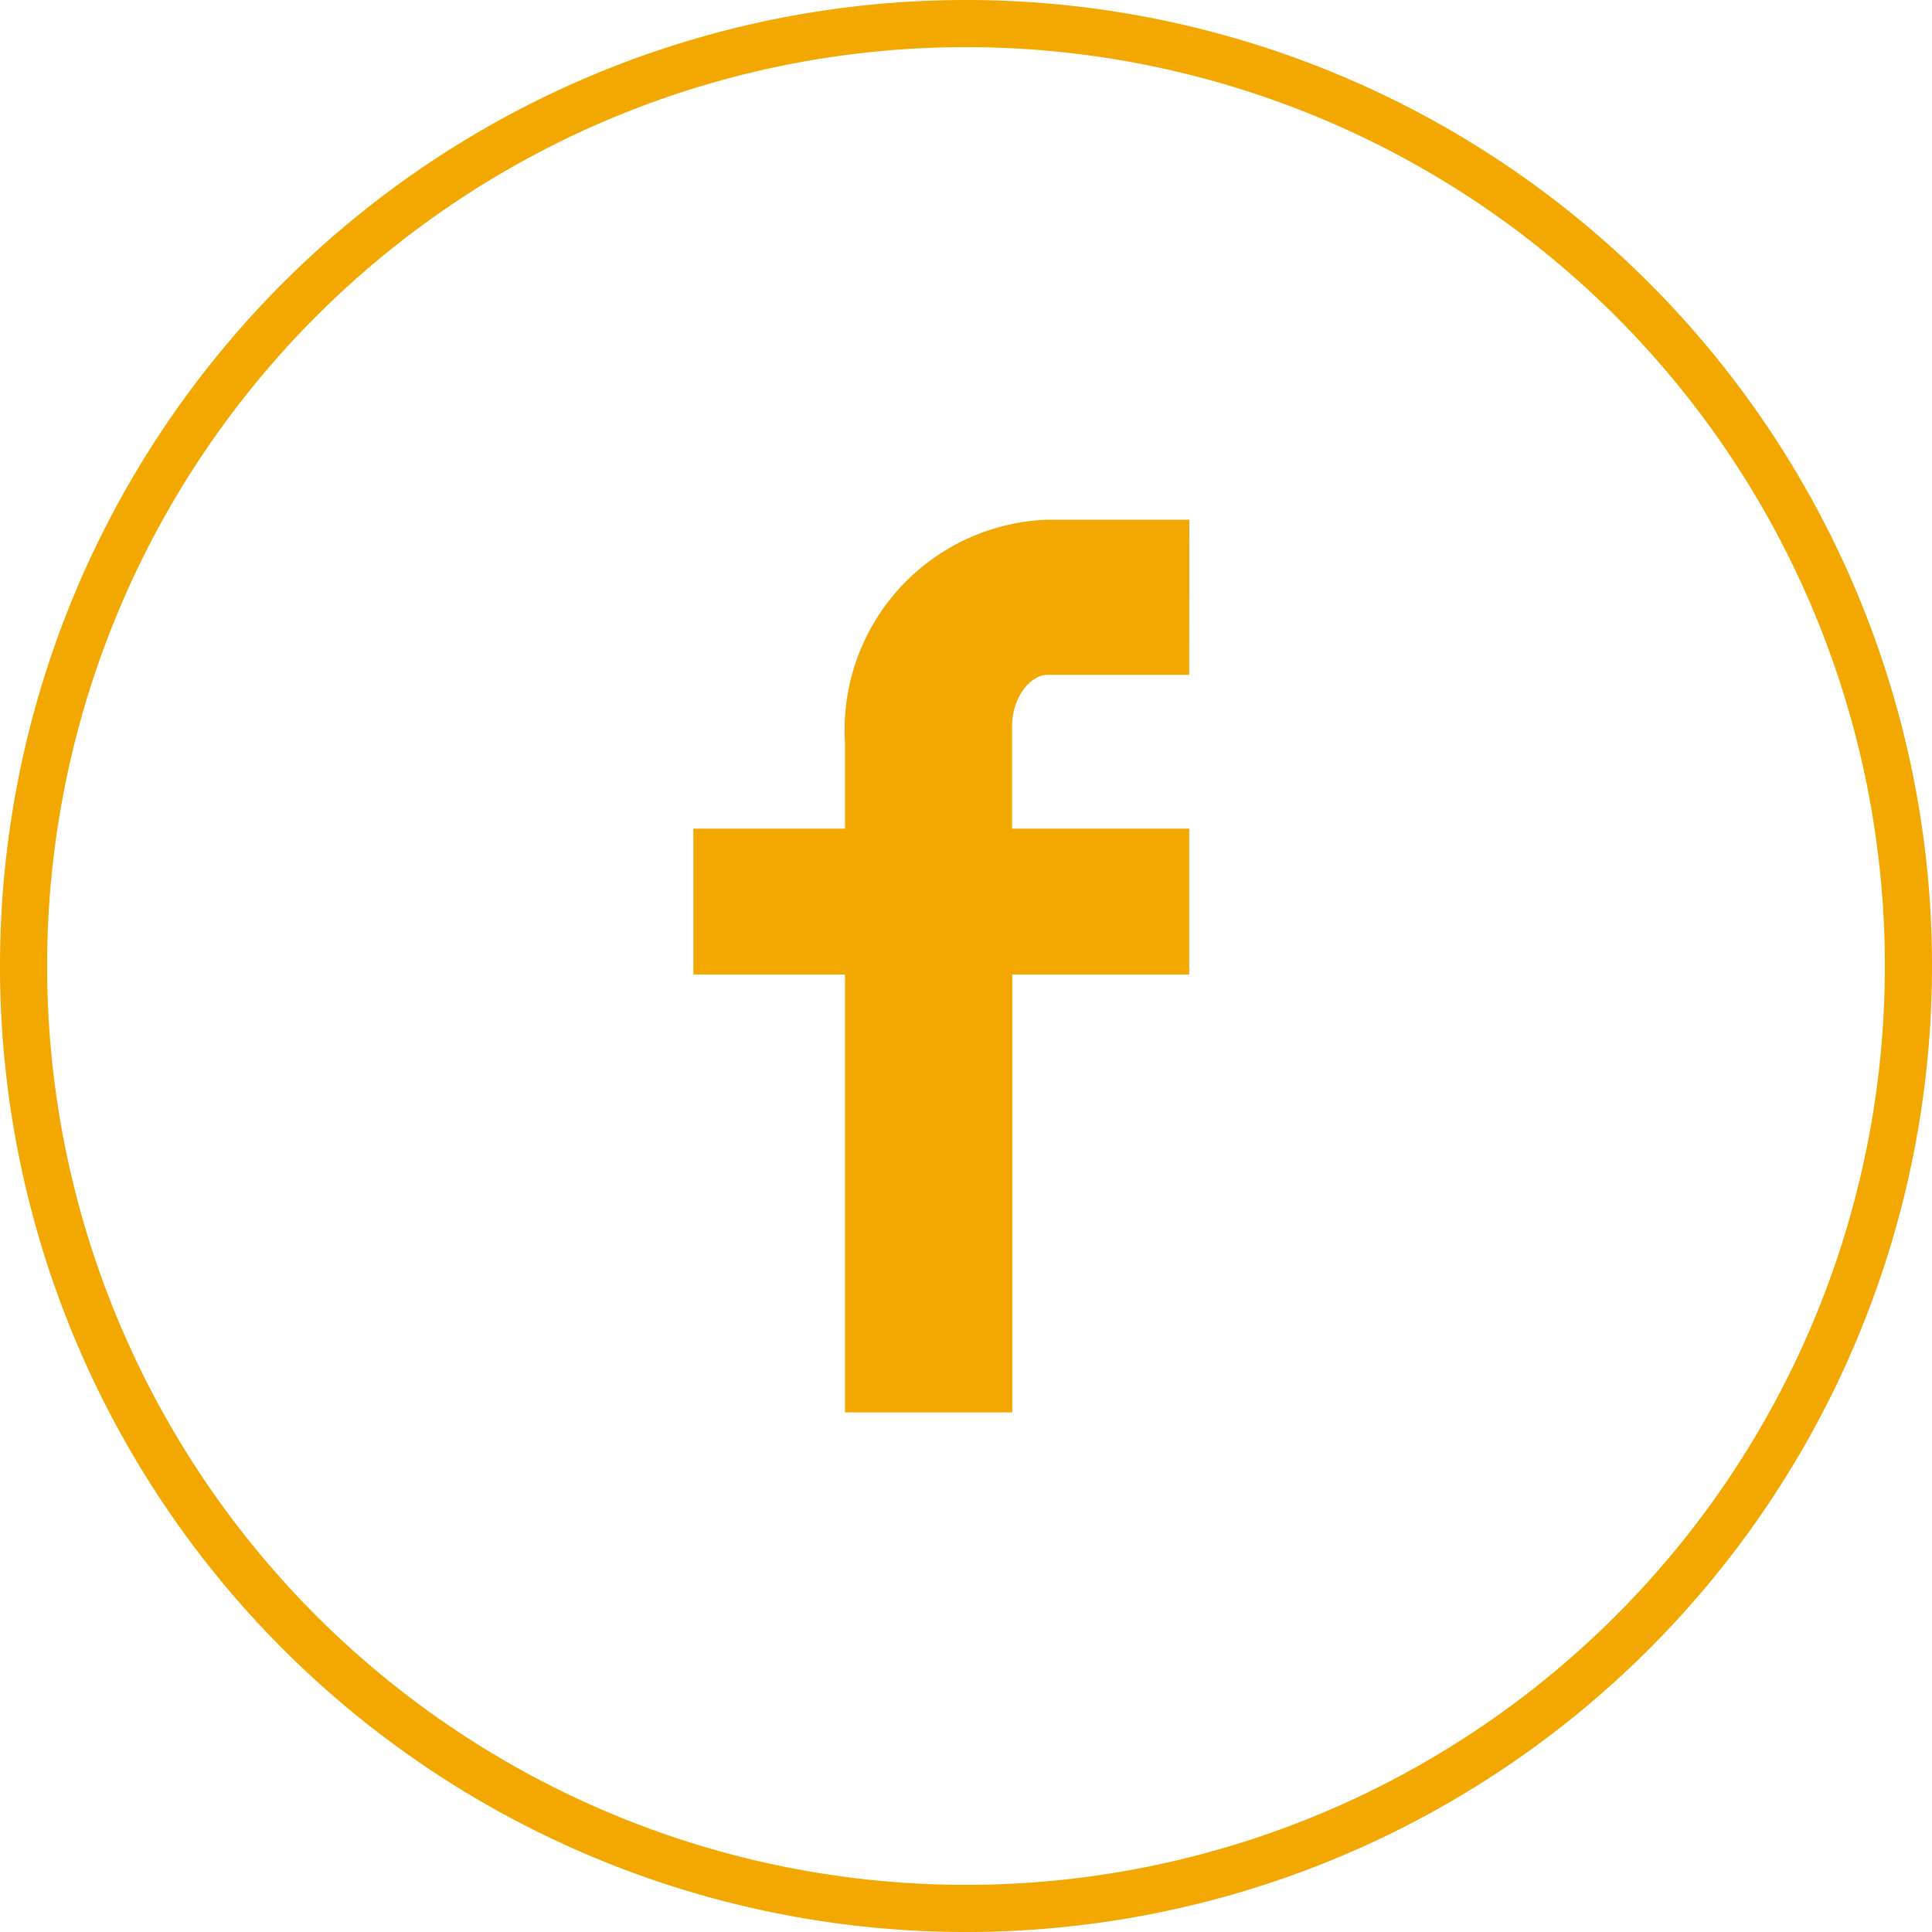
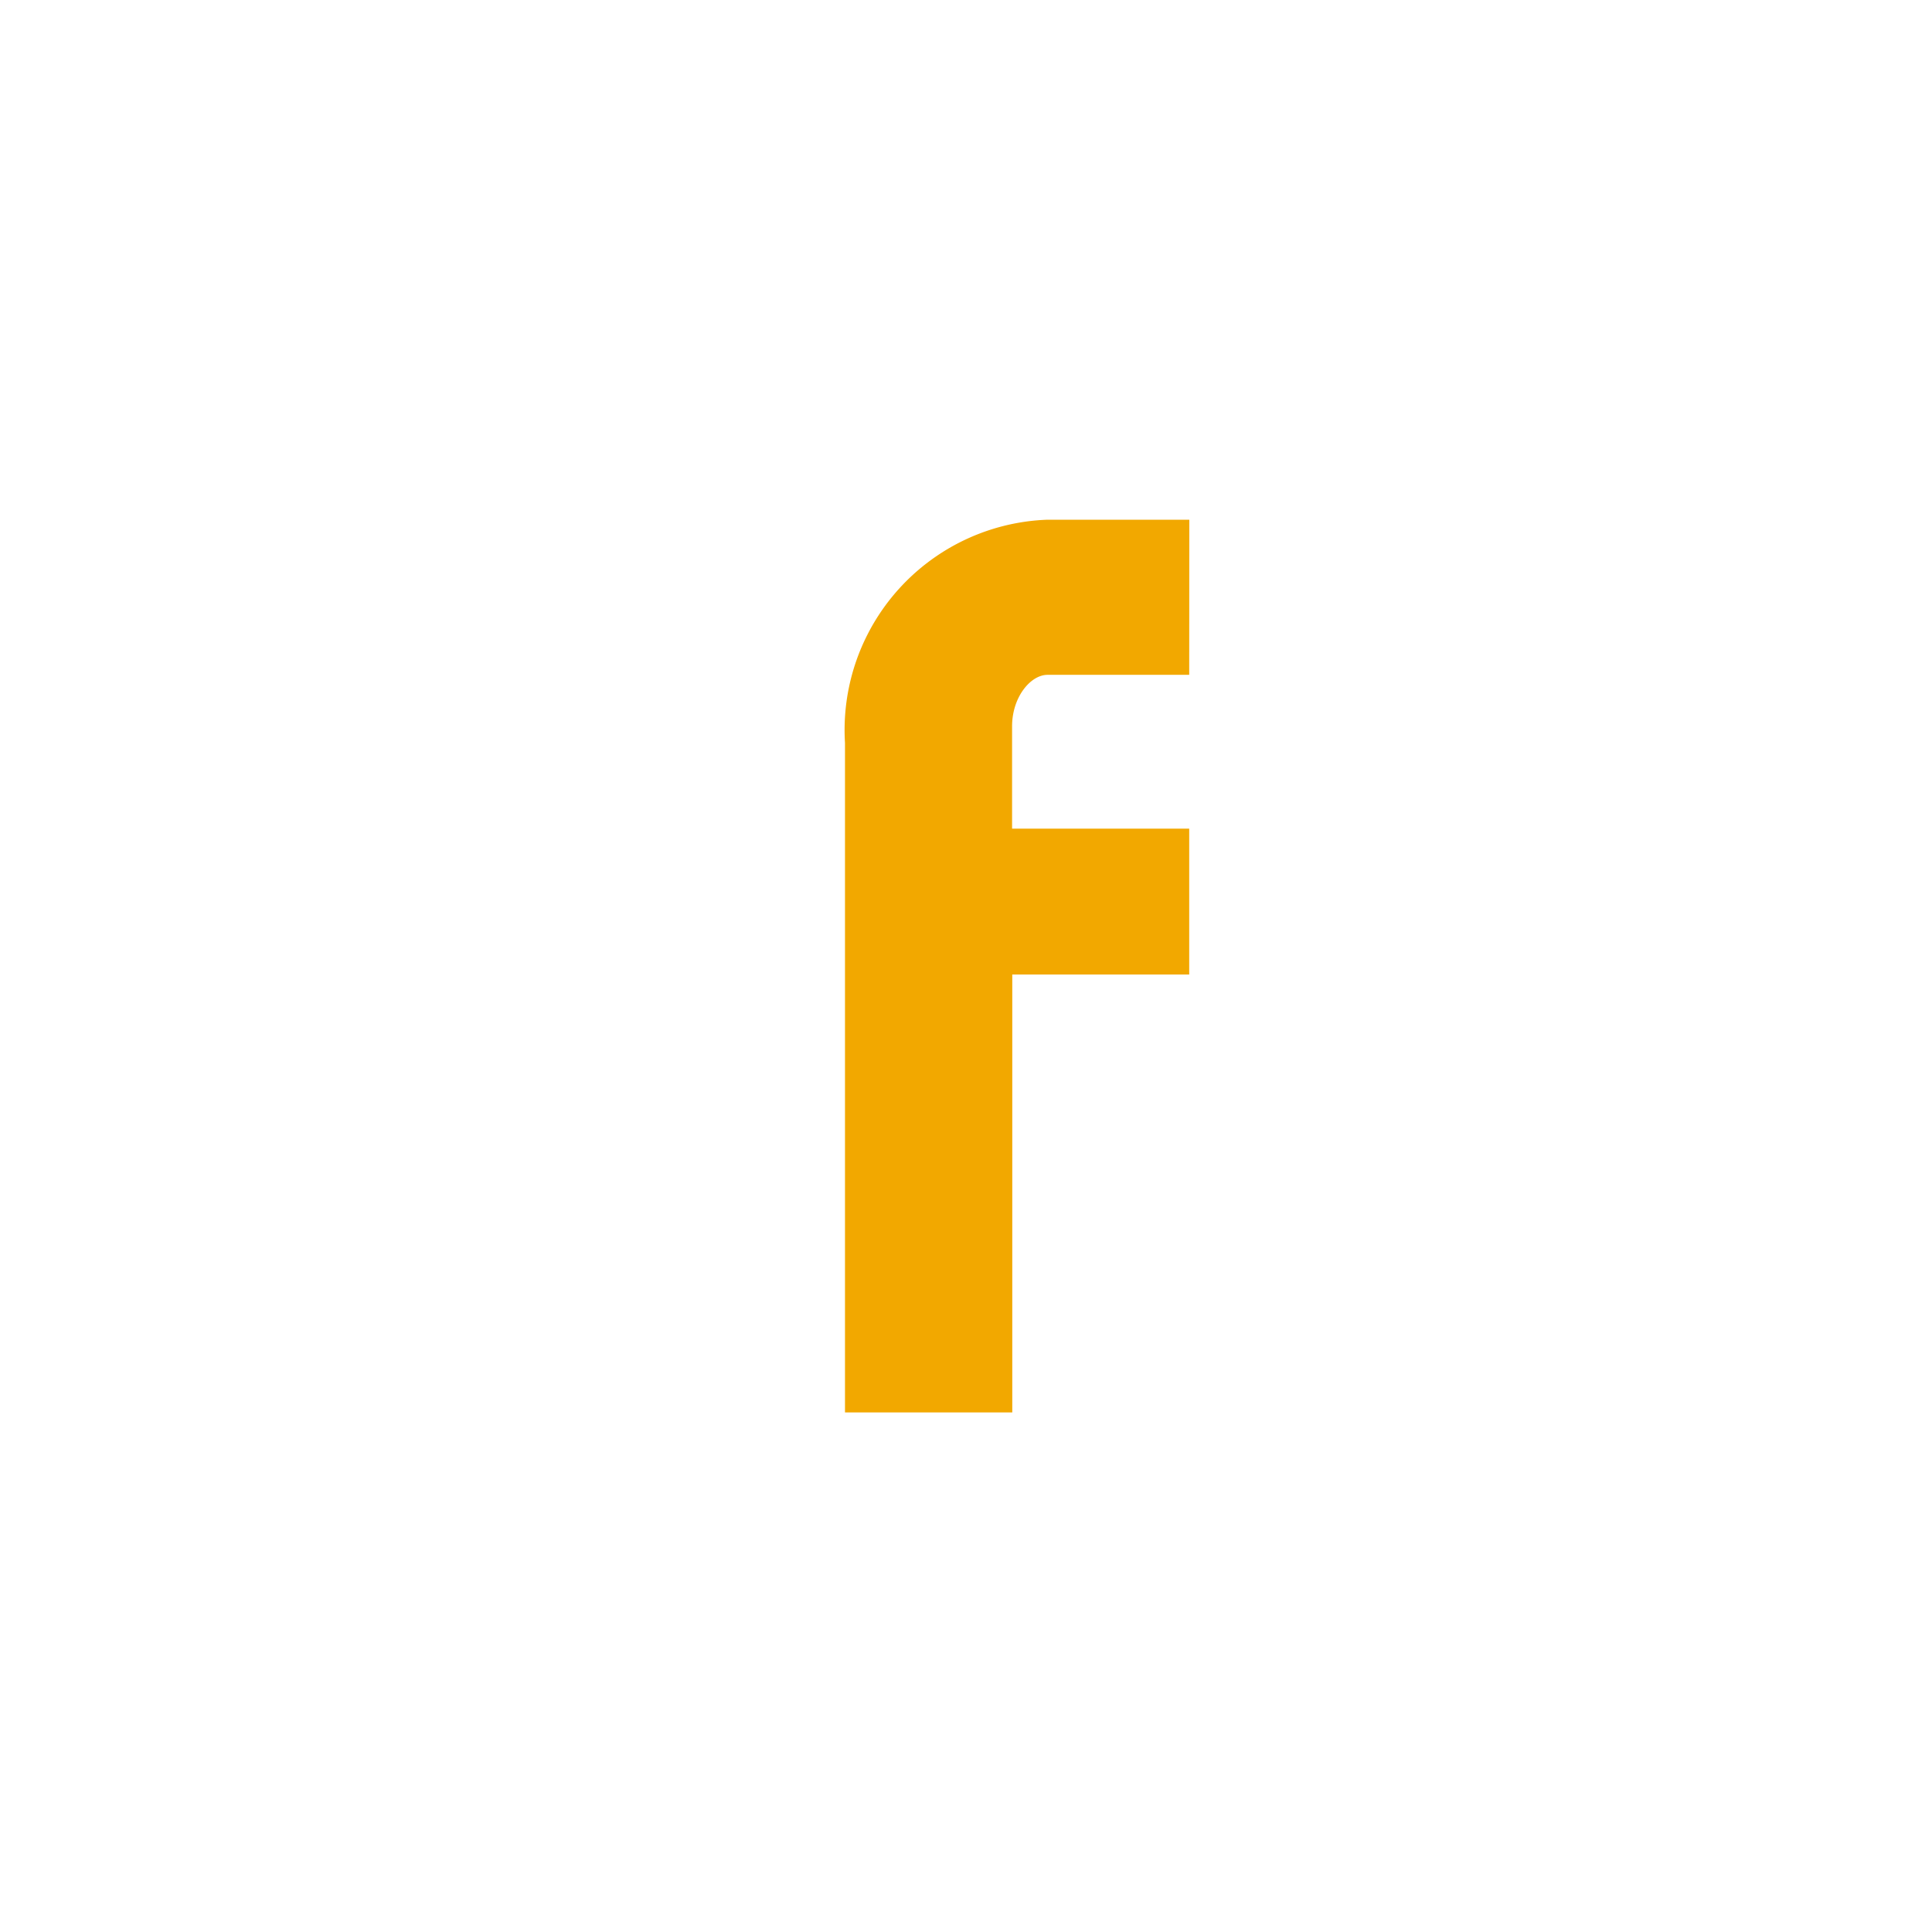
<svg xmlns="http://www.w3.org/2000/svg" width="41" height="41" viewBox="0 0 41 41">
-   <path data-name="Path 44" d="M1000.655 586.855h-3.007c-.356 0-.752.467-.752 1.093v2.171h3.759v3.095H996.9v9.294h-3.55v-9.294h-3.218v-3.095h3.218V588.3a4.465 4.465 0 0 1 4.3-4.737h3.007z" style="fill:#f2a800" transform="translate(-975.418 -572.534)" />
-   <path data-name="Path 50" d="M995.918 573.034a20 20 0 1 0 20 20 20 20 0 0 0-20-20z" style="fill:none;stroke:#f2a800;stroke-miterlimit:10" transform="translate(-975.418 -572.534)" />
+   <path data-name="Path 44" d="M1000.655 586.855h-3.007c-.356 0-.752.467-.752 1.093v2.171h3.759v3.095H996.9v9.294h-3.55v-9.294h-3.218h3.218V588.3a4.465 4.465 0 0 1 4.3-4.737h3.007z" style="fill:#f2a800" transform="translate(-975.418 -572.534)" />
</svg>